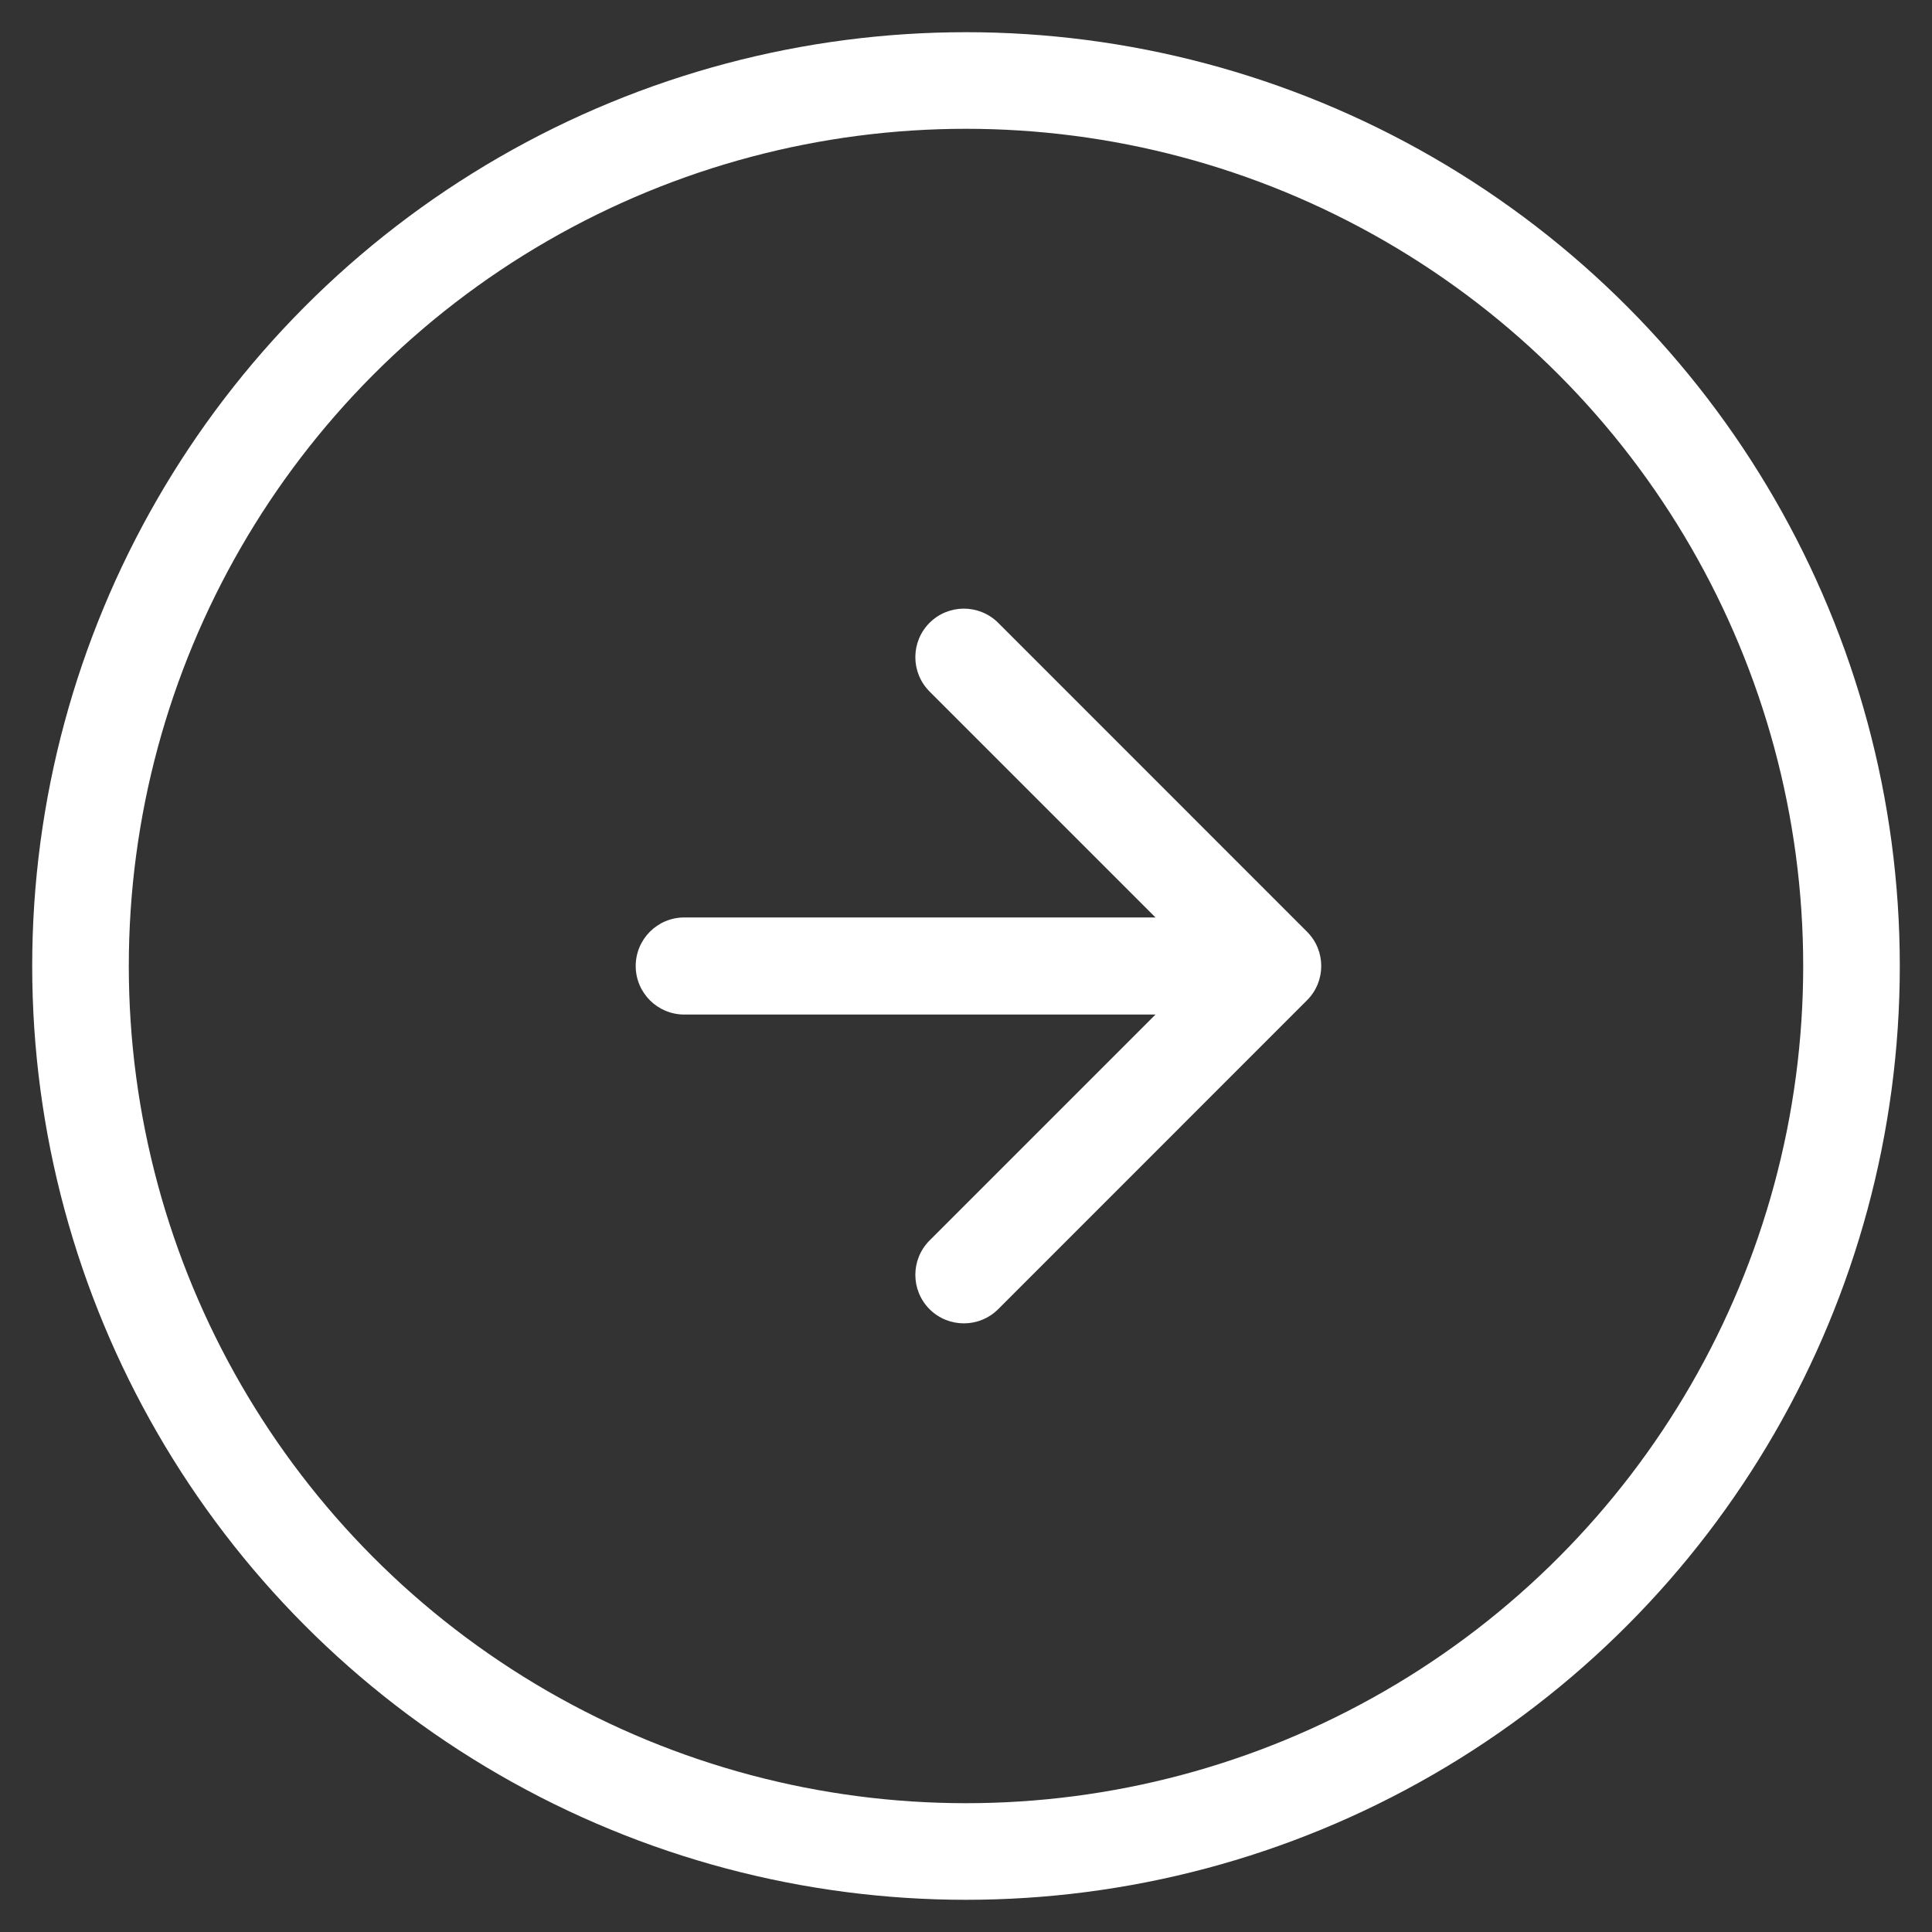
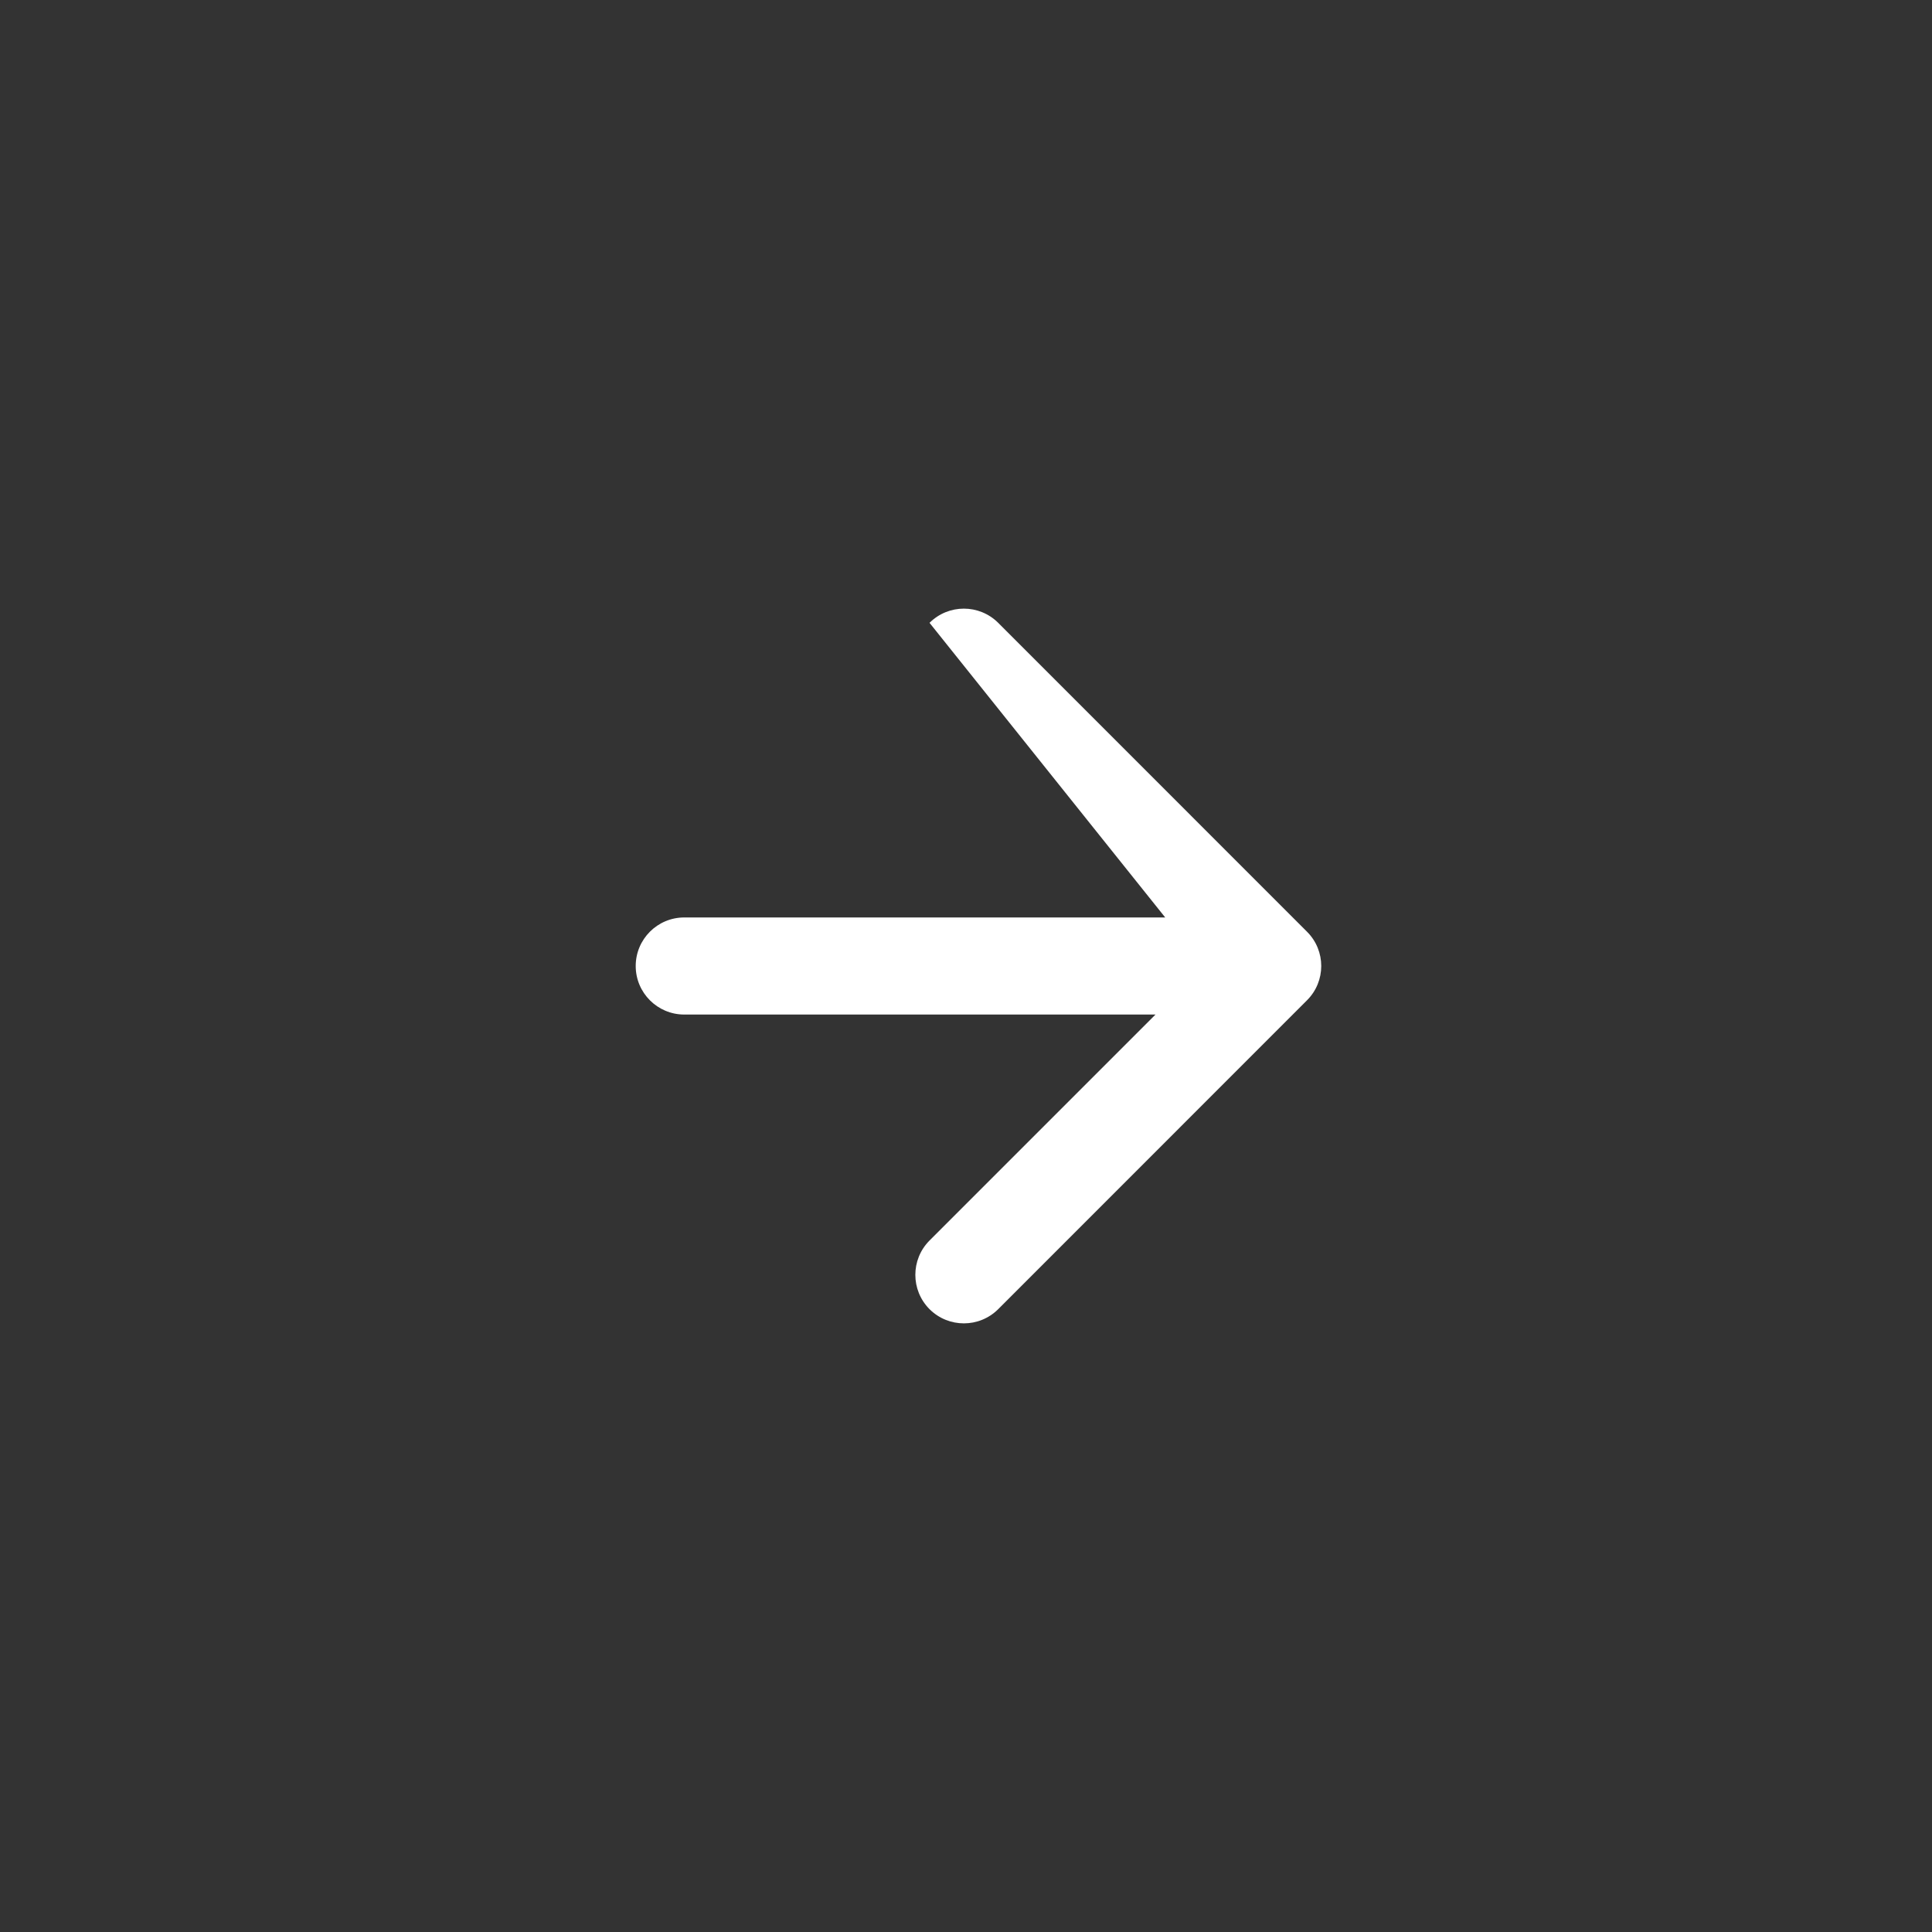
<svg xmlns="http://www.w3.org/2000/svg" width="24" height="24" viewBox="0 0 24 24" fill="none">
  <rect x="0" y="0" width="24" height="24" fill="#333333" stroke="none" />
-   <circle cx="12" cy="12" r="11" stroke="white" stroke-width="1.2" />
-   <path d="M8.5 11.397C8.167 11.397 7.897 11.667 7.897 12C7.897 12.333 8.167 12.603 8.5 12.603V11.397ZM16.236 12.426C16.472 12.191 16.472 11.809 16.236 11.574L12.4 7.737C12.164 7.502 11.783 7.502 11.547 7.737C11.312 7.973 11.312 8.354 11.547 8.59L14.957 12L11.547 15.41C11.312 15.646 11.312 16.027 11.547 16.263C11.783 16.498 12.164 16.498 12.4 16.263L16.236 12.426ZM8.5 12V12.603H15.81V12V11.397H8.5V12Z" fill="white" />
+   <path d="M8.5 11.397C8.167 11.397 7.897 11.667 7.897 12C7.897 12.333 8.167 12.603 8.5 12.603V11.397ZM16.236 12.426C16.472 12.191 16.472 11.809 16.236 11.574L12.4 7.737C12.164 7.502 11.783 7.502 11.547 7.737L14.957 12L11.547 15.41C11.312 15.646 11.312 16.027 11.547 16.263C11.783 16.498 12.164 16.498 12.4 16.263L16.236 12.426ZM8.5 12V12.603H15.81V12V11.397H8.5V12Z" fill="white" />
</svg>